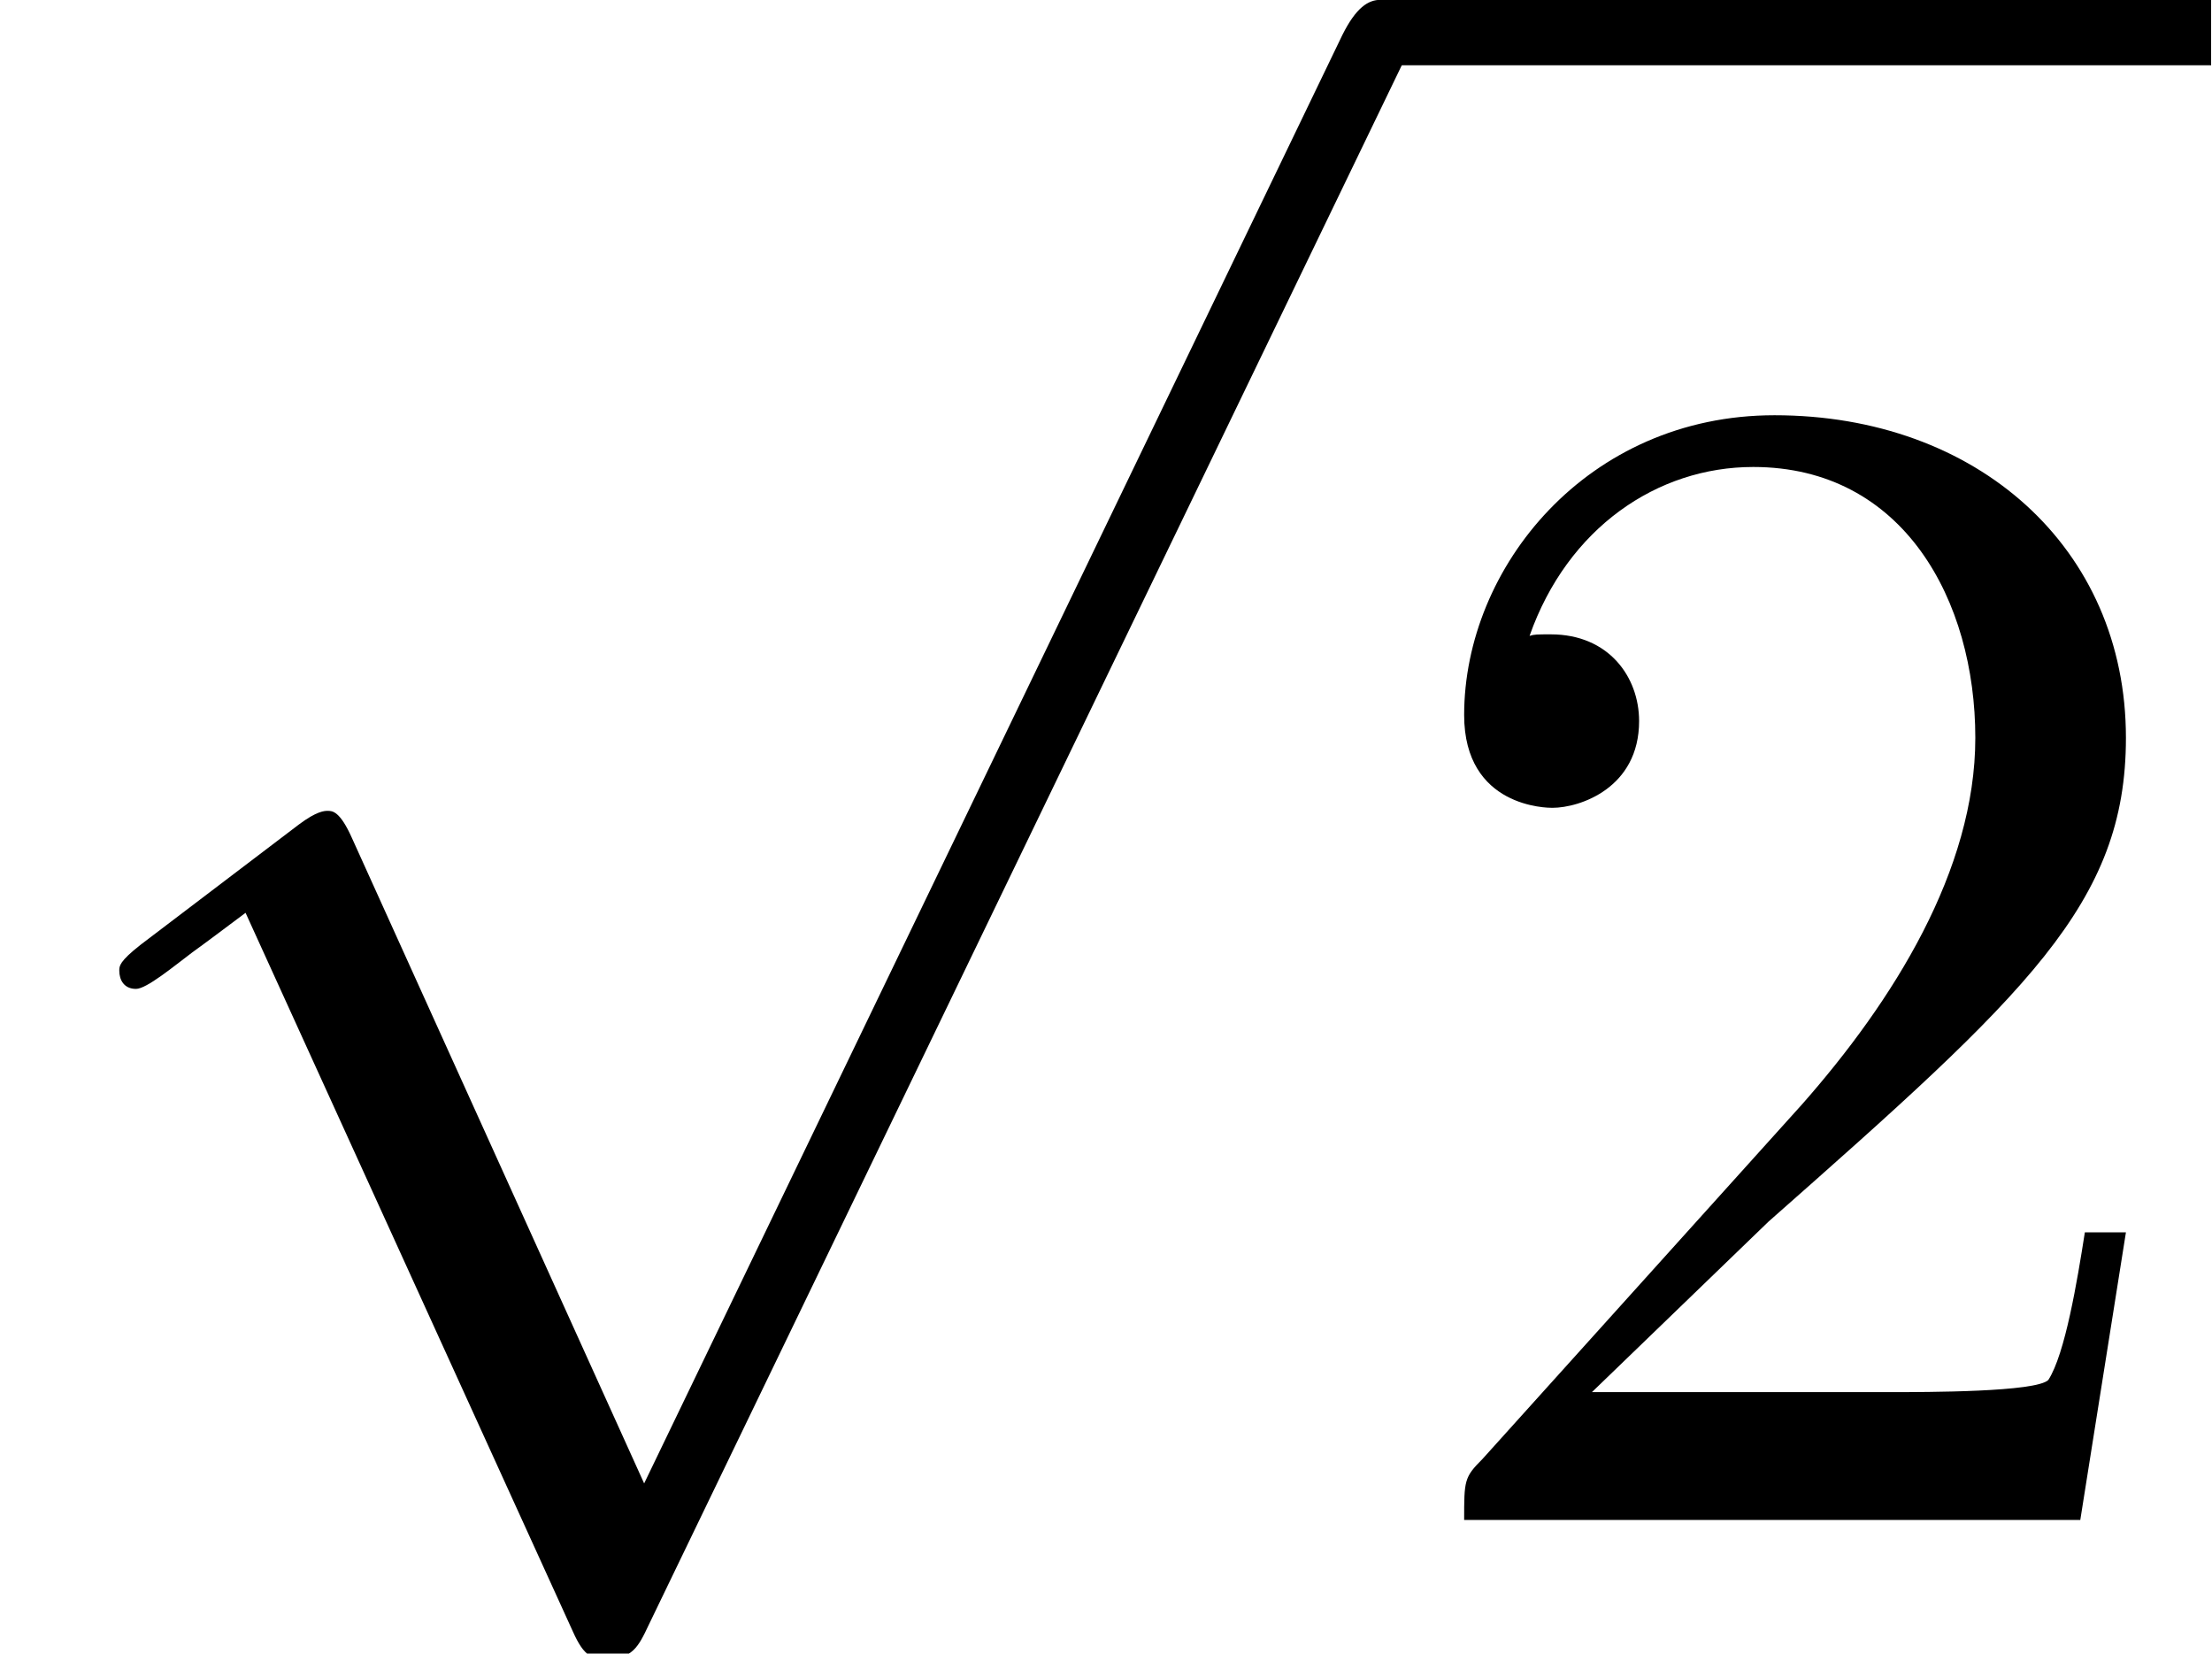
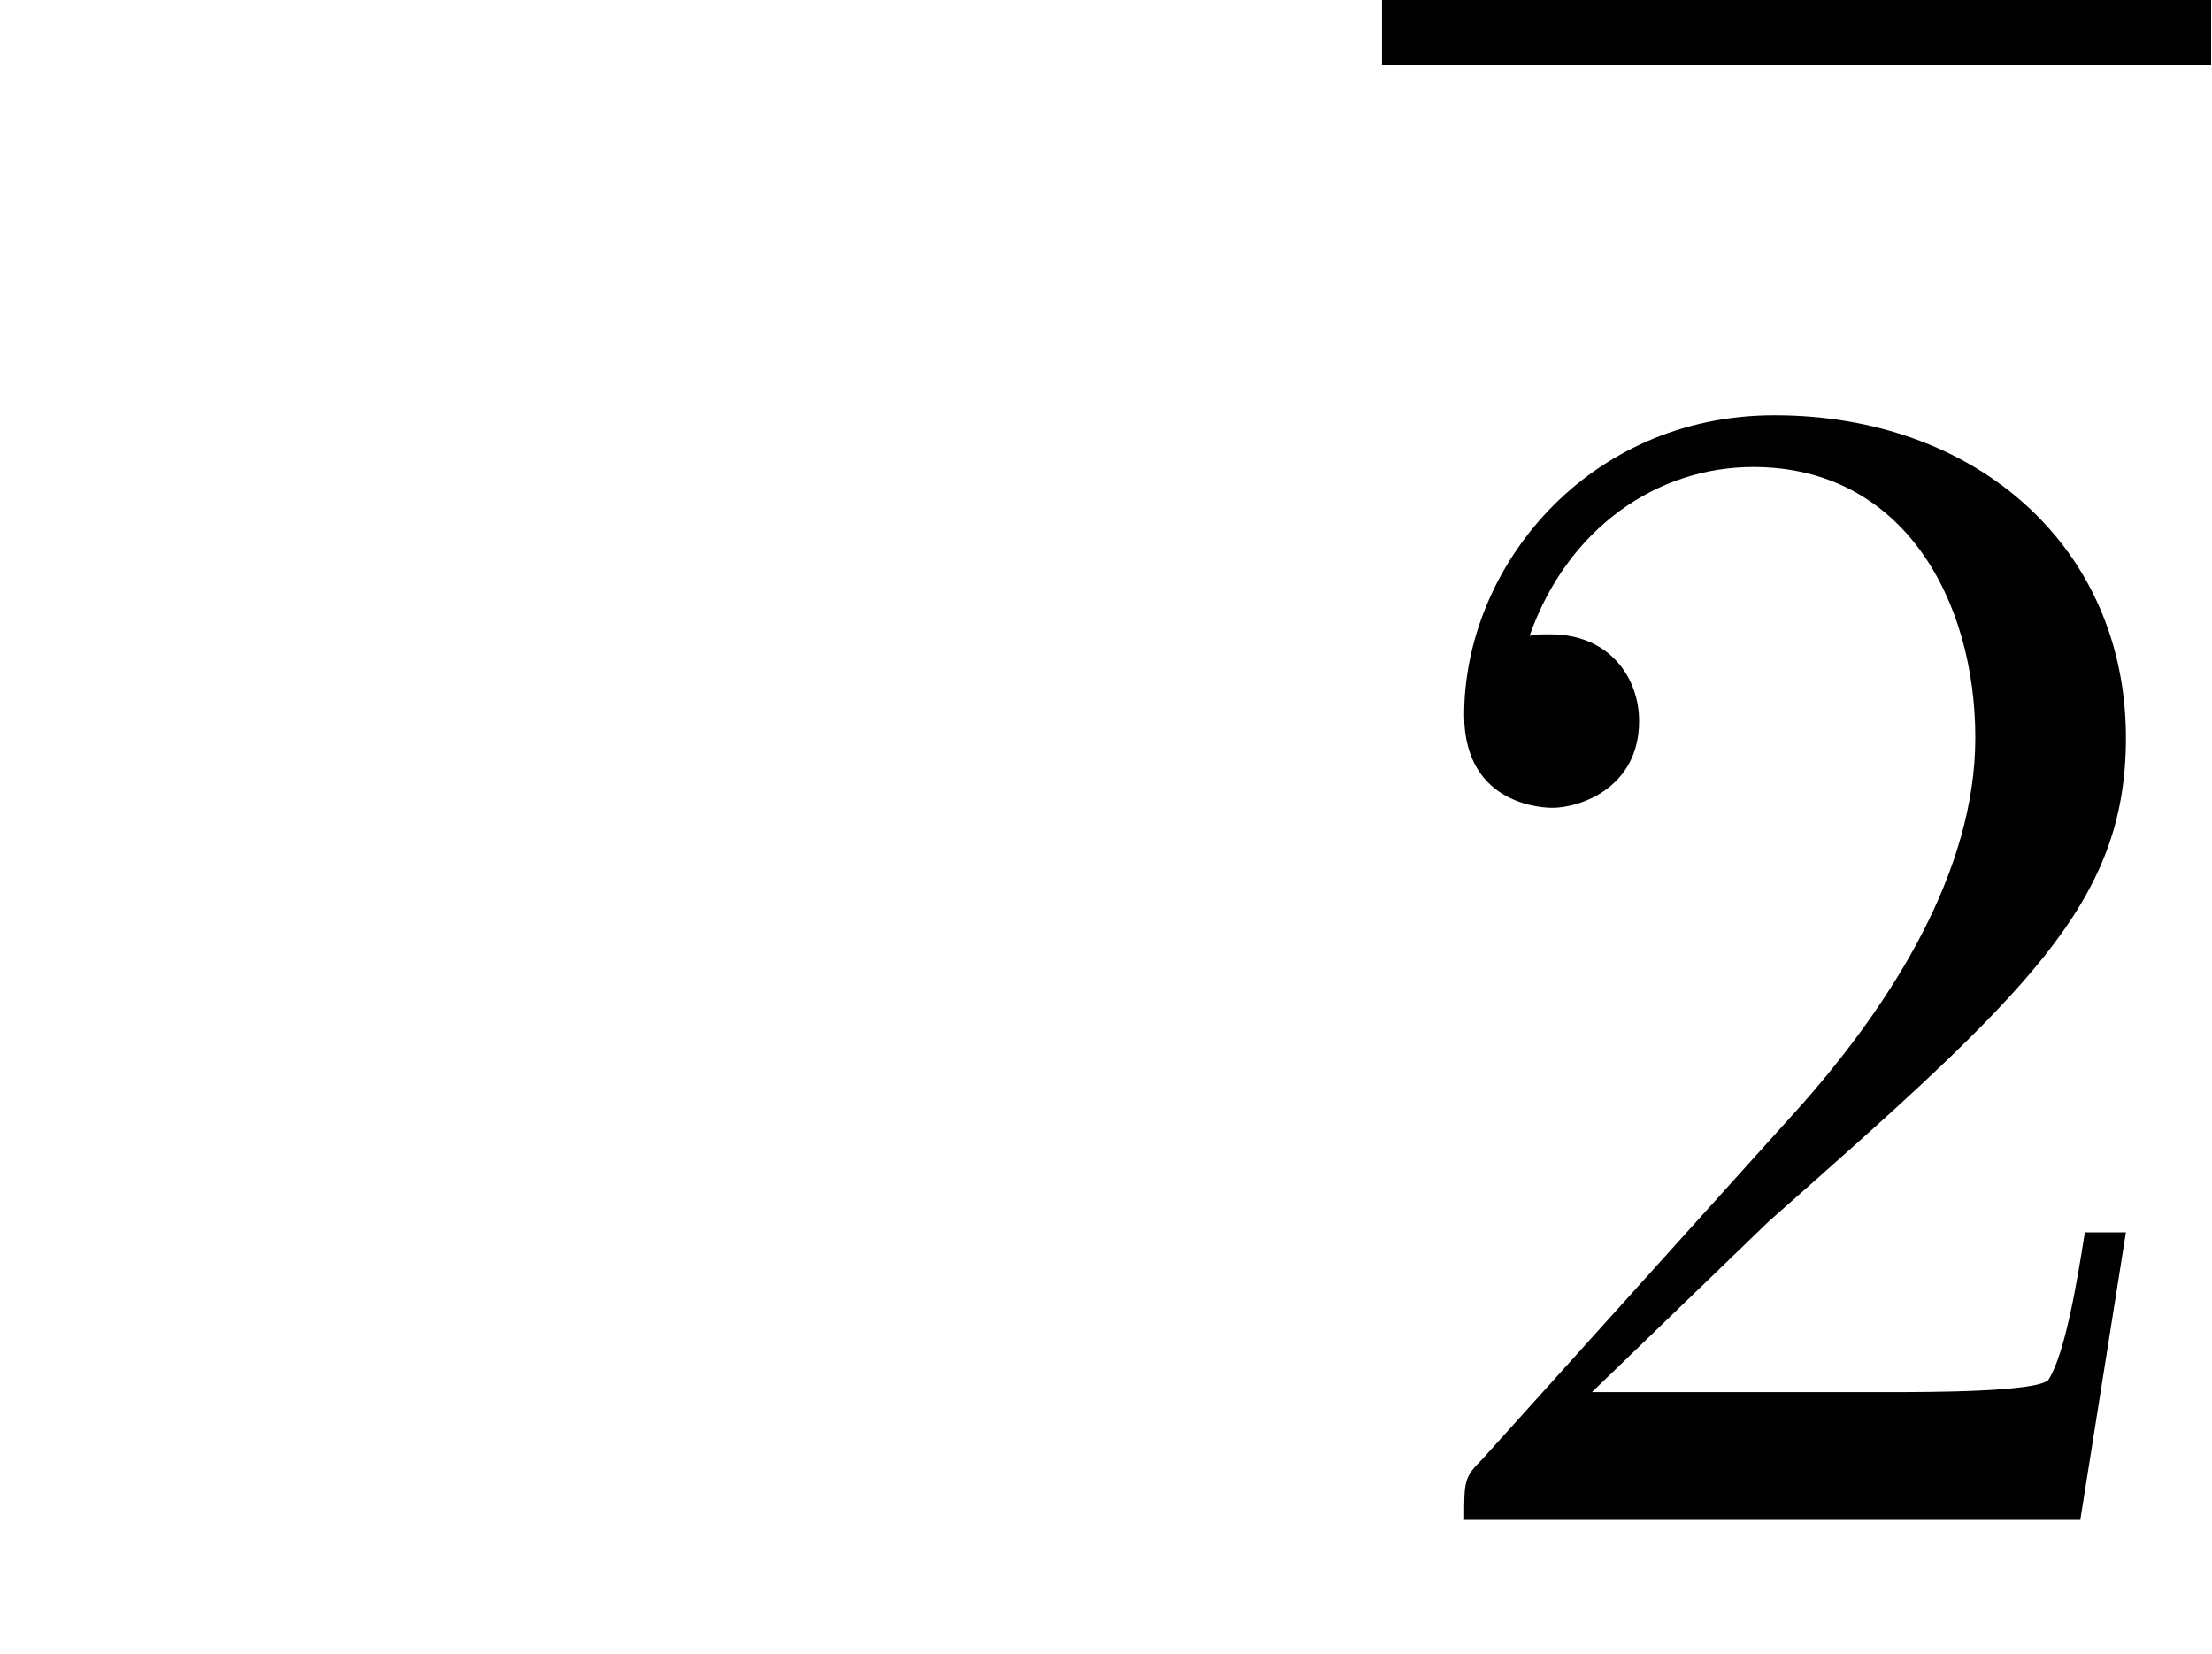
<svg xmlns="http://www.w3.org/2000/svg" xmlns:xlink="http://www.w3.org/1999/xlink" height="12.28pt" version="1.1" viewBox="-0.23 -0.23 16.43 12.28" width="16.43pt">
  <defs>
-     <path d="M4.24 9.32L2.32 5.08C2.24 4.90 2.19 4.90 2.16 4.90C2.14 4.90 2.09 4.90 1.97 4.99L0.93 5.78C0.79 5.89 0.79 5.92 0.79 5.95C0.79 6.01 0.82 6.07 0.90 6.07C0.97 6.07 1.15 5.92 1.27 5.83C1.34 5.78 1.50 5.66 1.62 5.57L3.77 10.29C3.85 10.47 3.90 10.47 4.00 10.47C4.16 10.47 4.2 10.40 4.27 10.25L9.22 0C9.30 -0.15 9.30 -0.19 9.30 -0.21C9.30 -0.32 9.21 -0.43 9.08 -0.43C9 -0.43 8.92 -0.38 8.83 -0.20L4.24 9.32Z" id="g0-112" />
    <path d="M1.38 -0.84L2.54 -1.96C4.24 -3.46 4.89 -4.05 4.89 -5.14C4.89 -6.39 3.91 -7.26 2.58 -7.26C1.35 -7.26 0.54 -6.26 0.54 -5.29C0.54 -4.68 1.09 -4.68 1.12 -4.68C1.30 -4.68 1.69 -4.81 1.69 -5.25C1.69 -5.54 1.49 -5.82 1.11 -5.82C1.02 -5.82 1.00 -5.82 0.97 -5.81C1.22 -6.52 1.81 -6.92 2.44 -6.92C3.43 -6.92 3.90 -6.04 3.90 -5.14C3.90 -4.27 3.36 -3.41 2.76 -2.73L0.66 -0.40C0.54 -0.28 0.54 -0.26 0.54 0H4.59L4.89 -1.89H4.62C4.57 -1.57 4.49 -1.09 4.38 -0.92C4.30 -0.84 3.58 -0.84 3.34 -0.84H1.38Z" id="g1-50" />
  </defs>
  <g id="page1" transform="matrix(1.13 0 0 1.13 -63.98 -63.24)">
    <use x="56.41" xlink:href="#g0-112" y="56.19" />
    <rect height="0.43" width="5.45" x="65.50" y="55.76" />
    <use x="65.50" xlink:href="#g1-50" y="65.75" />
  </g>
</svg>